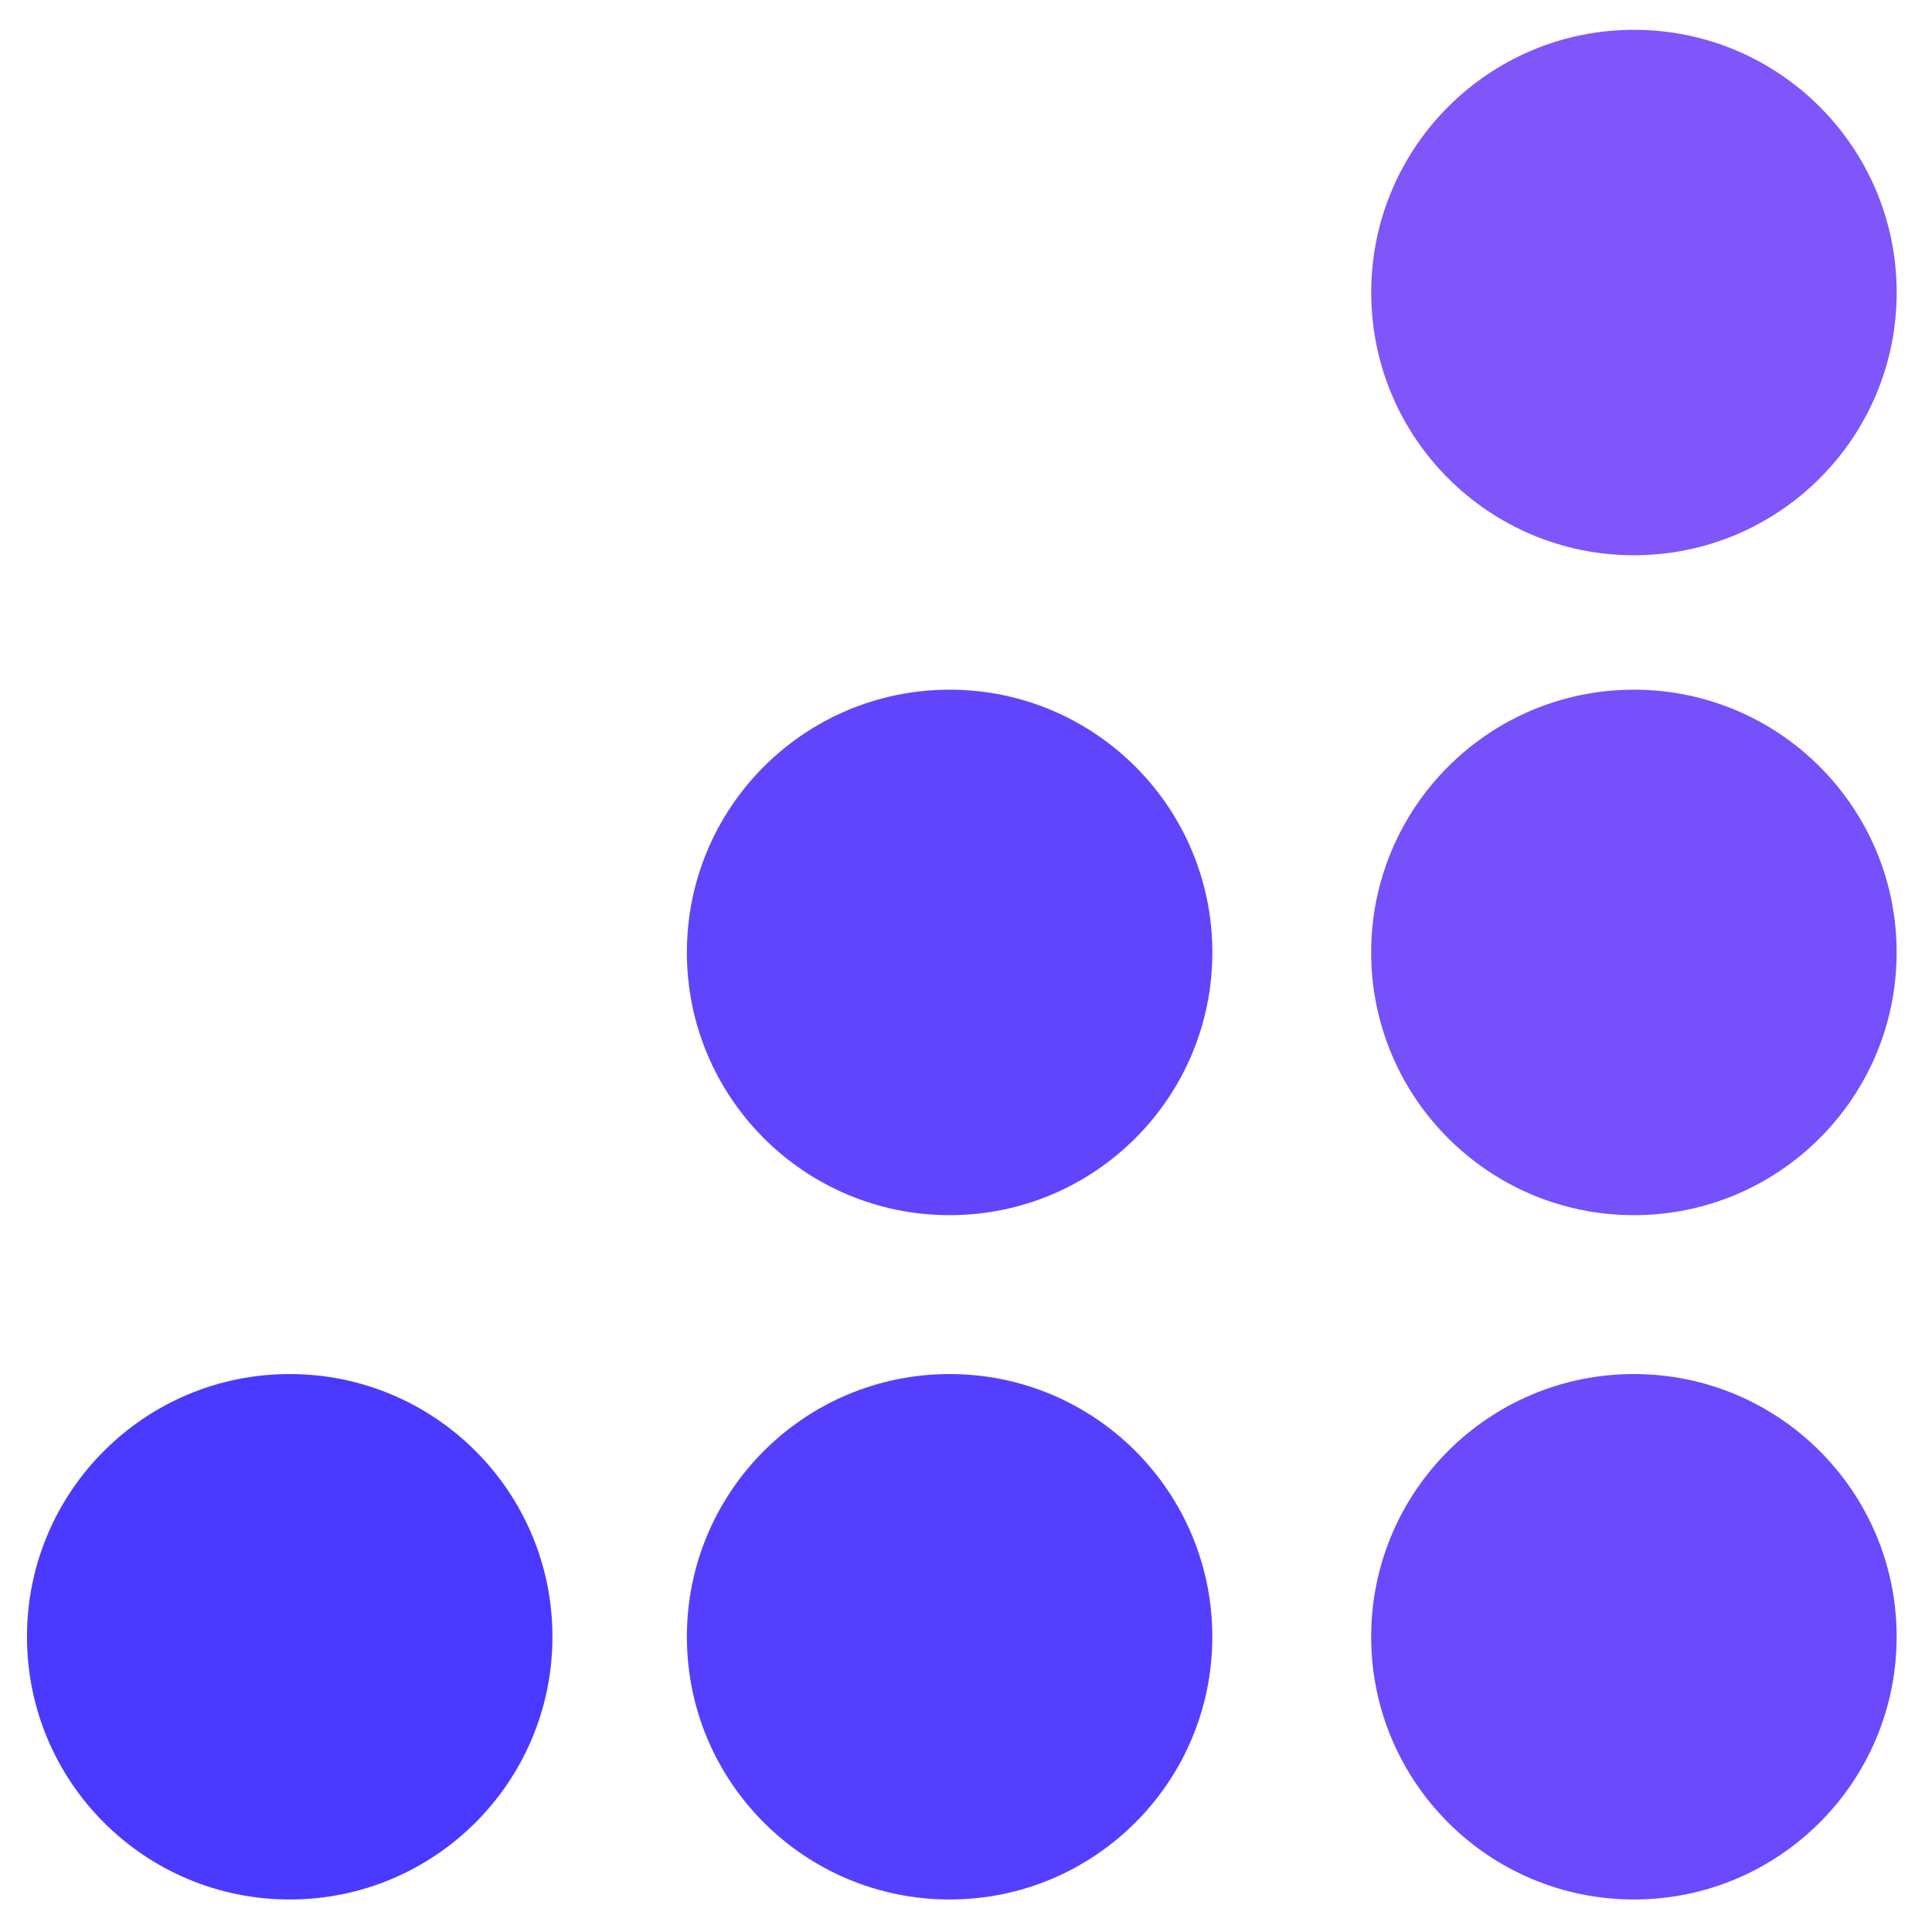
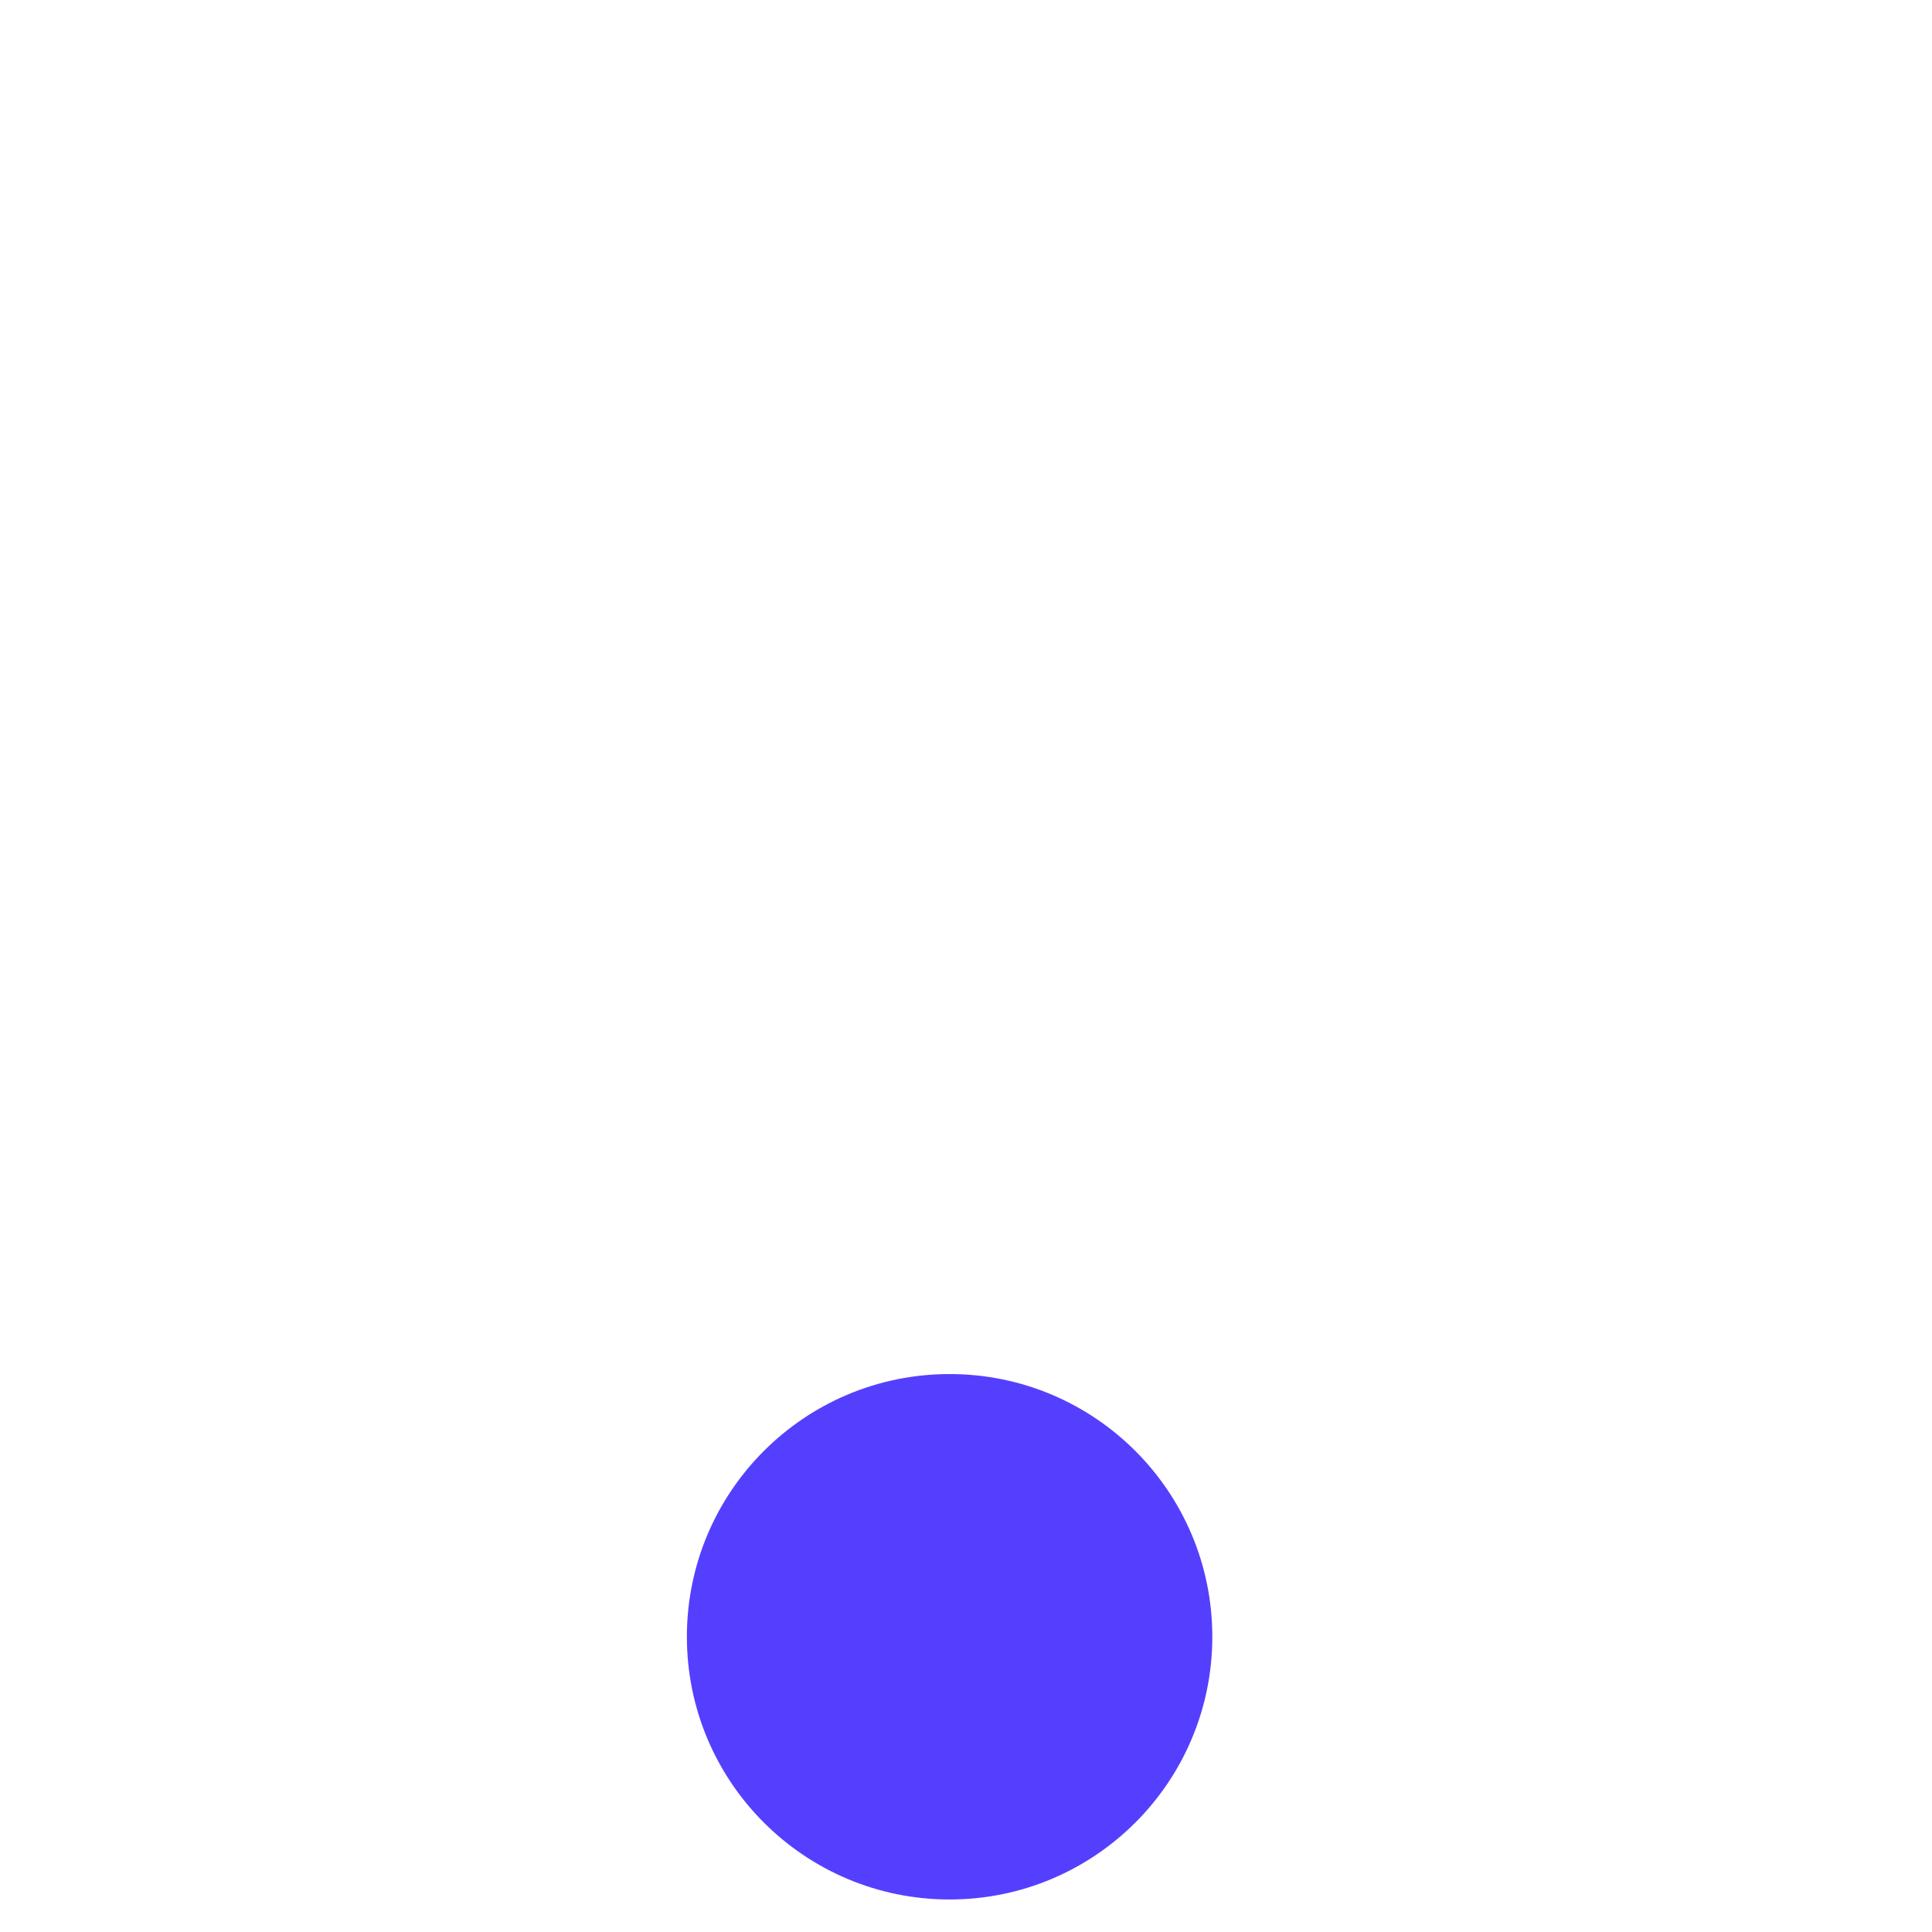
<svg xmlns="http://www.w3.org/2000/svg" width="53" height="53" viewBox="0 0 53 53" fill="none">
  <g clip-path="url(#clip0_4323_25734)">
-     <path fill-rule="evenodd" clip-rule="evenodd" d="M44.823 15.232C48.804 15.232 52.031 12.006 52.031 8.025C52.031 4.045 48.804 0.818 44.823 0.818C40.843 0.818 37.616 4.045 37.616 8.025C37.616 12.006 40.843 15.232 44.823 15.232Z" fill="#8055FA" />
-     <path fill-rule="evenodd" clip-rule="evenodd" d="M44.823 33.335C48.803 33.335 52.03 30.108 52.03 26.128C52.03 22.147 48.803 18.92 44.823 18.92C40.842 18.92 37.615 22.147 37.615 26.128C37.615 30.108 40.842 33.335 44.823 33.335Z" fill="#7550FB" />
-     <path fill-rule="evenodd" clip-rule="evenodd" d="M44.823 52.108C48.803 52.108 52.03 48.882 52.03 44.901C52.03 40.92 48.803 37.694 44.823 37.694C40.842 37.694 37.615 40.92 37.615 44.901C37.615 48.882 40.842 52.108 44.823 52.108Z" fill="#6A4AFC" />
-     <path fill-rule="evenodd" clip-rule="evenodd" d="M26.05 33.335C30.031 33.335 33.258 30.108 33.258 26.128C33.258 22.147 30.031 18.92 26.05 18.92C22.07 18.92 18.843 22.147 18.843 26.128C18.843 30.108 22.07 33.335 26.05 33.335Z" fill="#6045FD" />
    <path fill-rule="evenodd" clip-rule="evenodd" d="M26.05 52.108C30.031 52.108 33.257 48.882 33.257 44.901C33.257 40.92 30.031 37.694 26.05 37.694C22.07 37.694 18.843 40.92 18.843 44.901C18.843 48.882 22.07 52.108 26.05 52.108Z" fill="#553FFE" />
-     <path fill-rule="evenodd" clip-rule="evenodd" d="M7.947 52.108C11.928 52.108 15.155 48.882 15.155 44.901C15.155 40.92 11.928 37.694 7.947 37.694C3.967 37.694 0.74 40.92 0.74 44.901C0.74 48.882 3.967 52.108 7.947 52.108Z" fill="#4A3AFF" />
  </g>
  <defs>
    <clipPath id="clip0_4323_25734">
      <rect width="52" height="52" fill="white" transform="translate(0.674 0.188)" />
    </clipPath>
  </defs>
</svg>